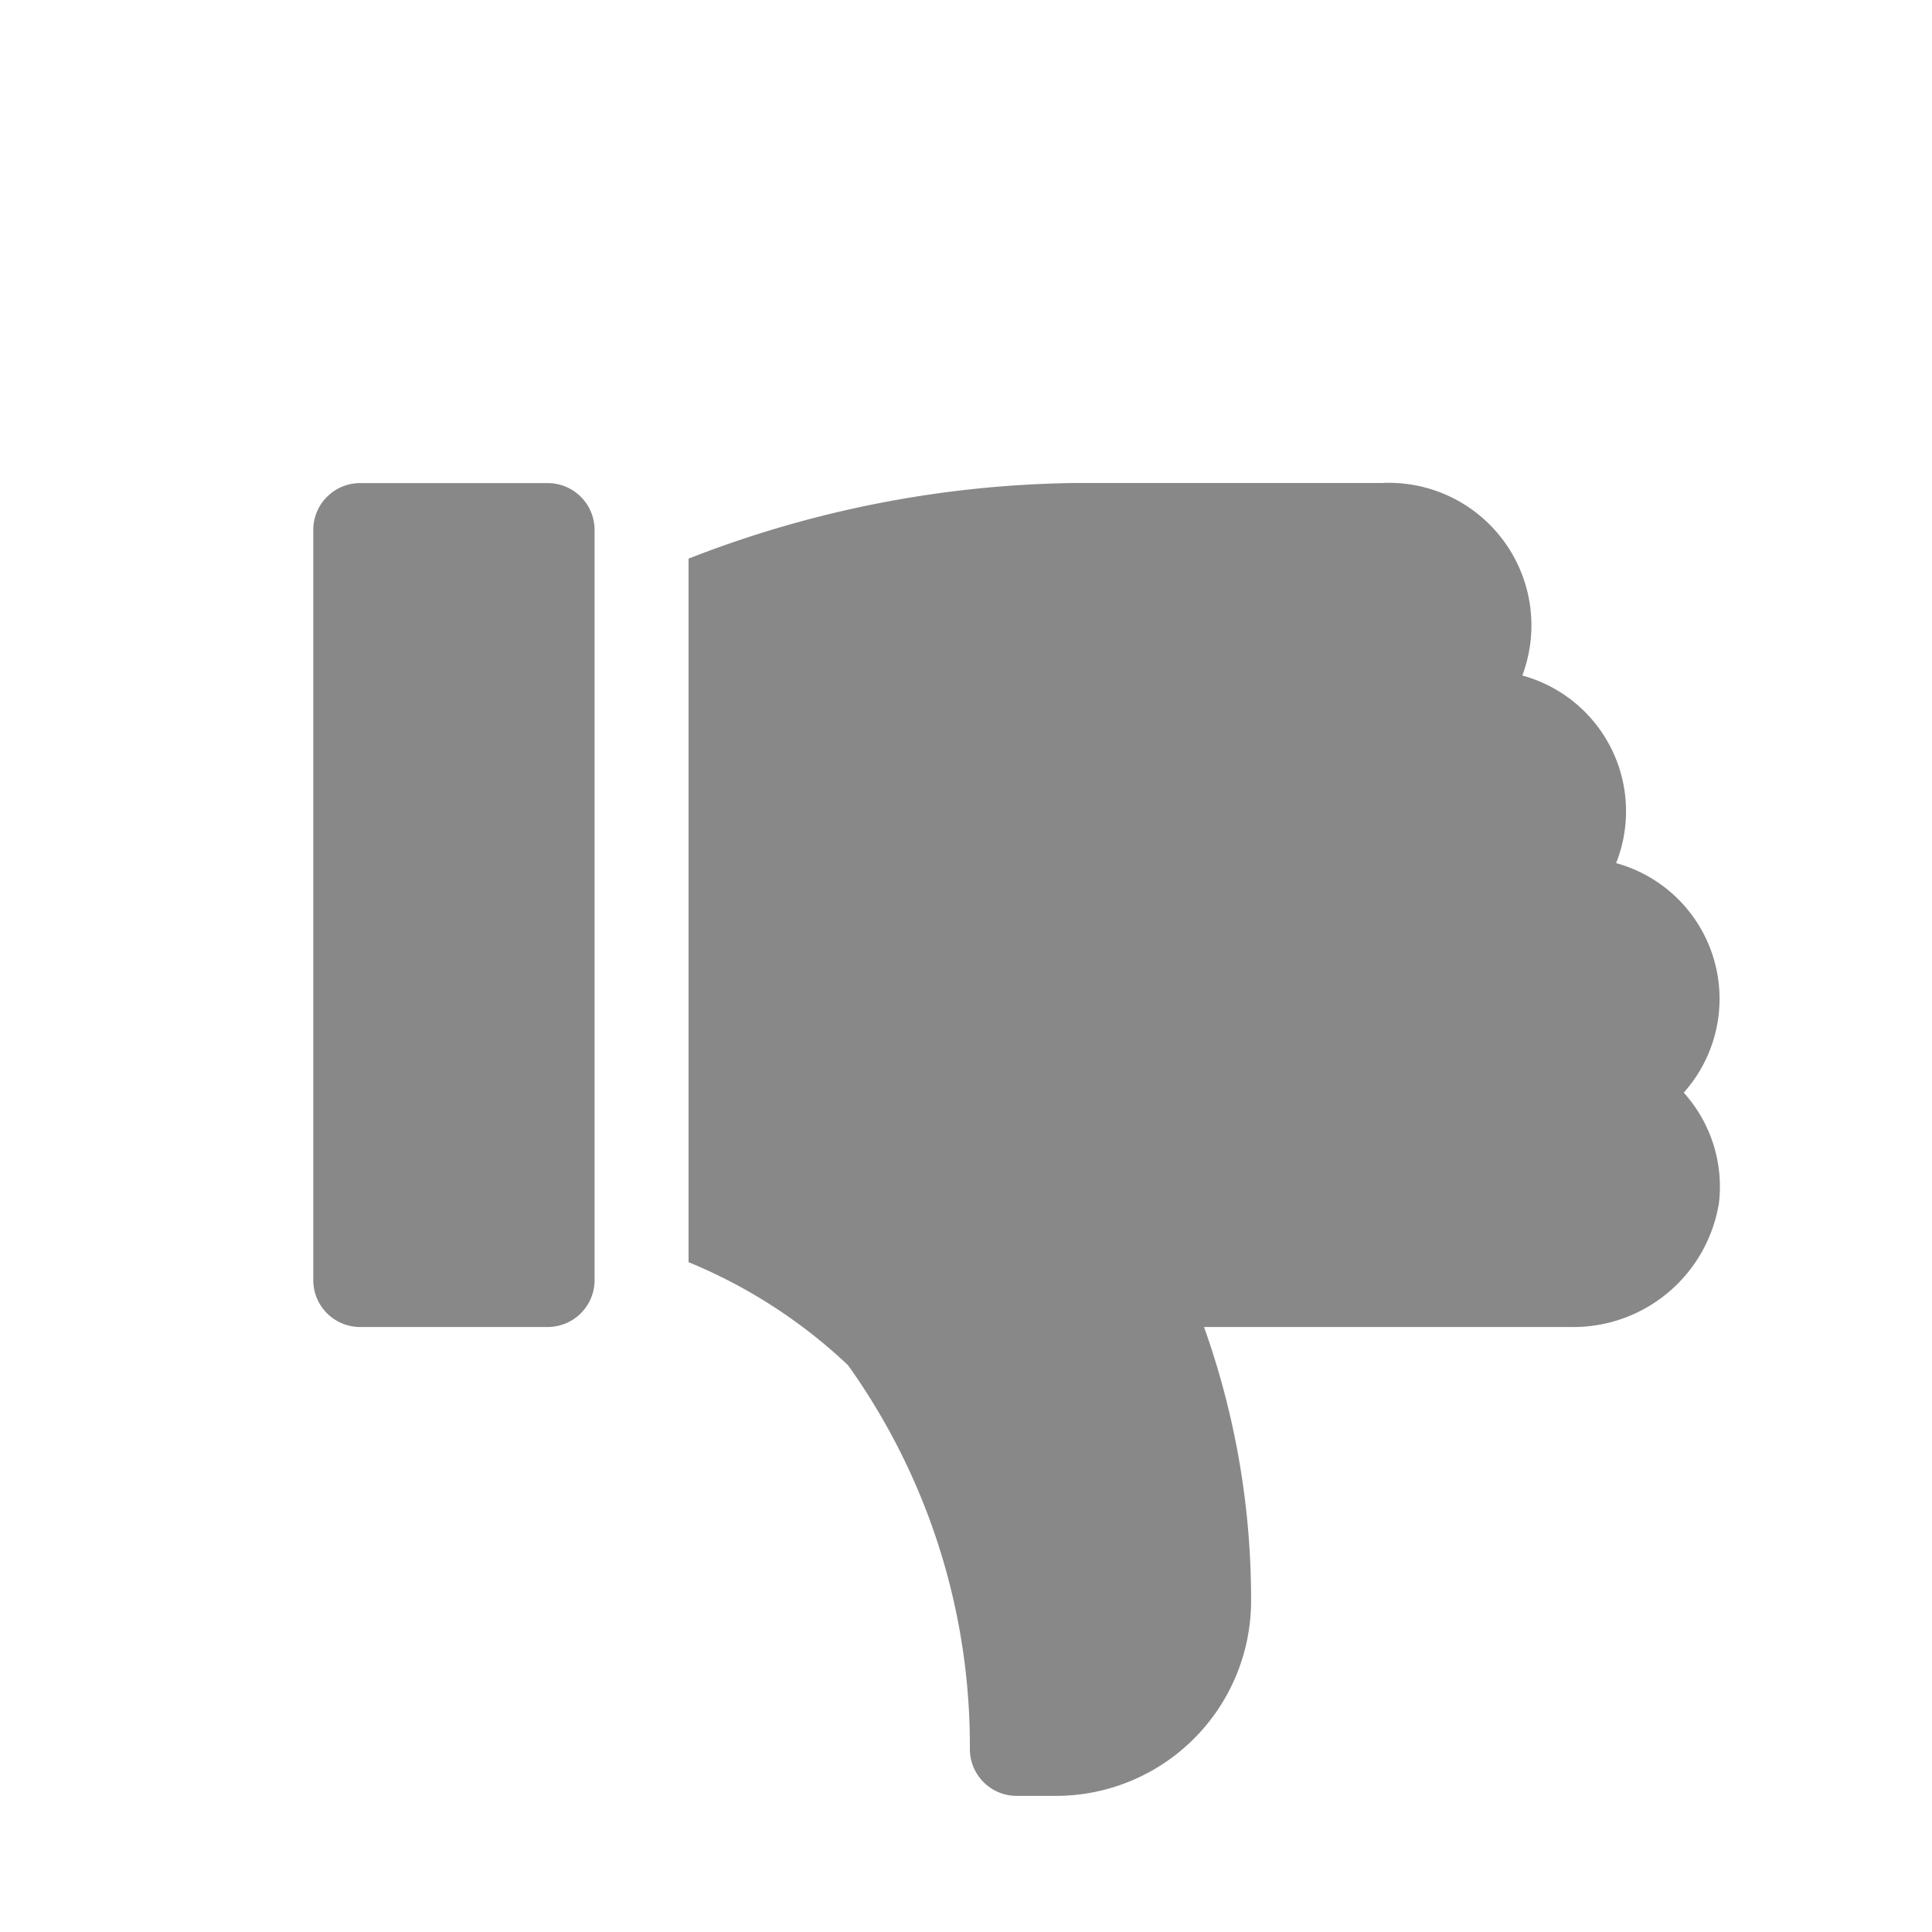
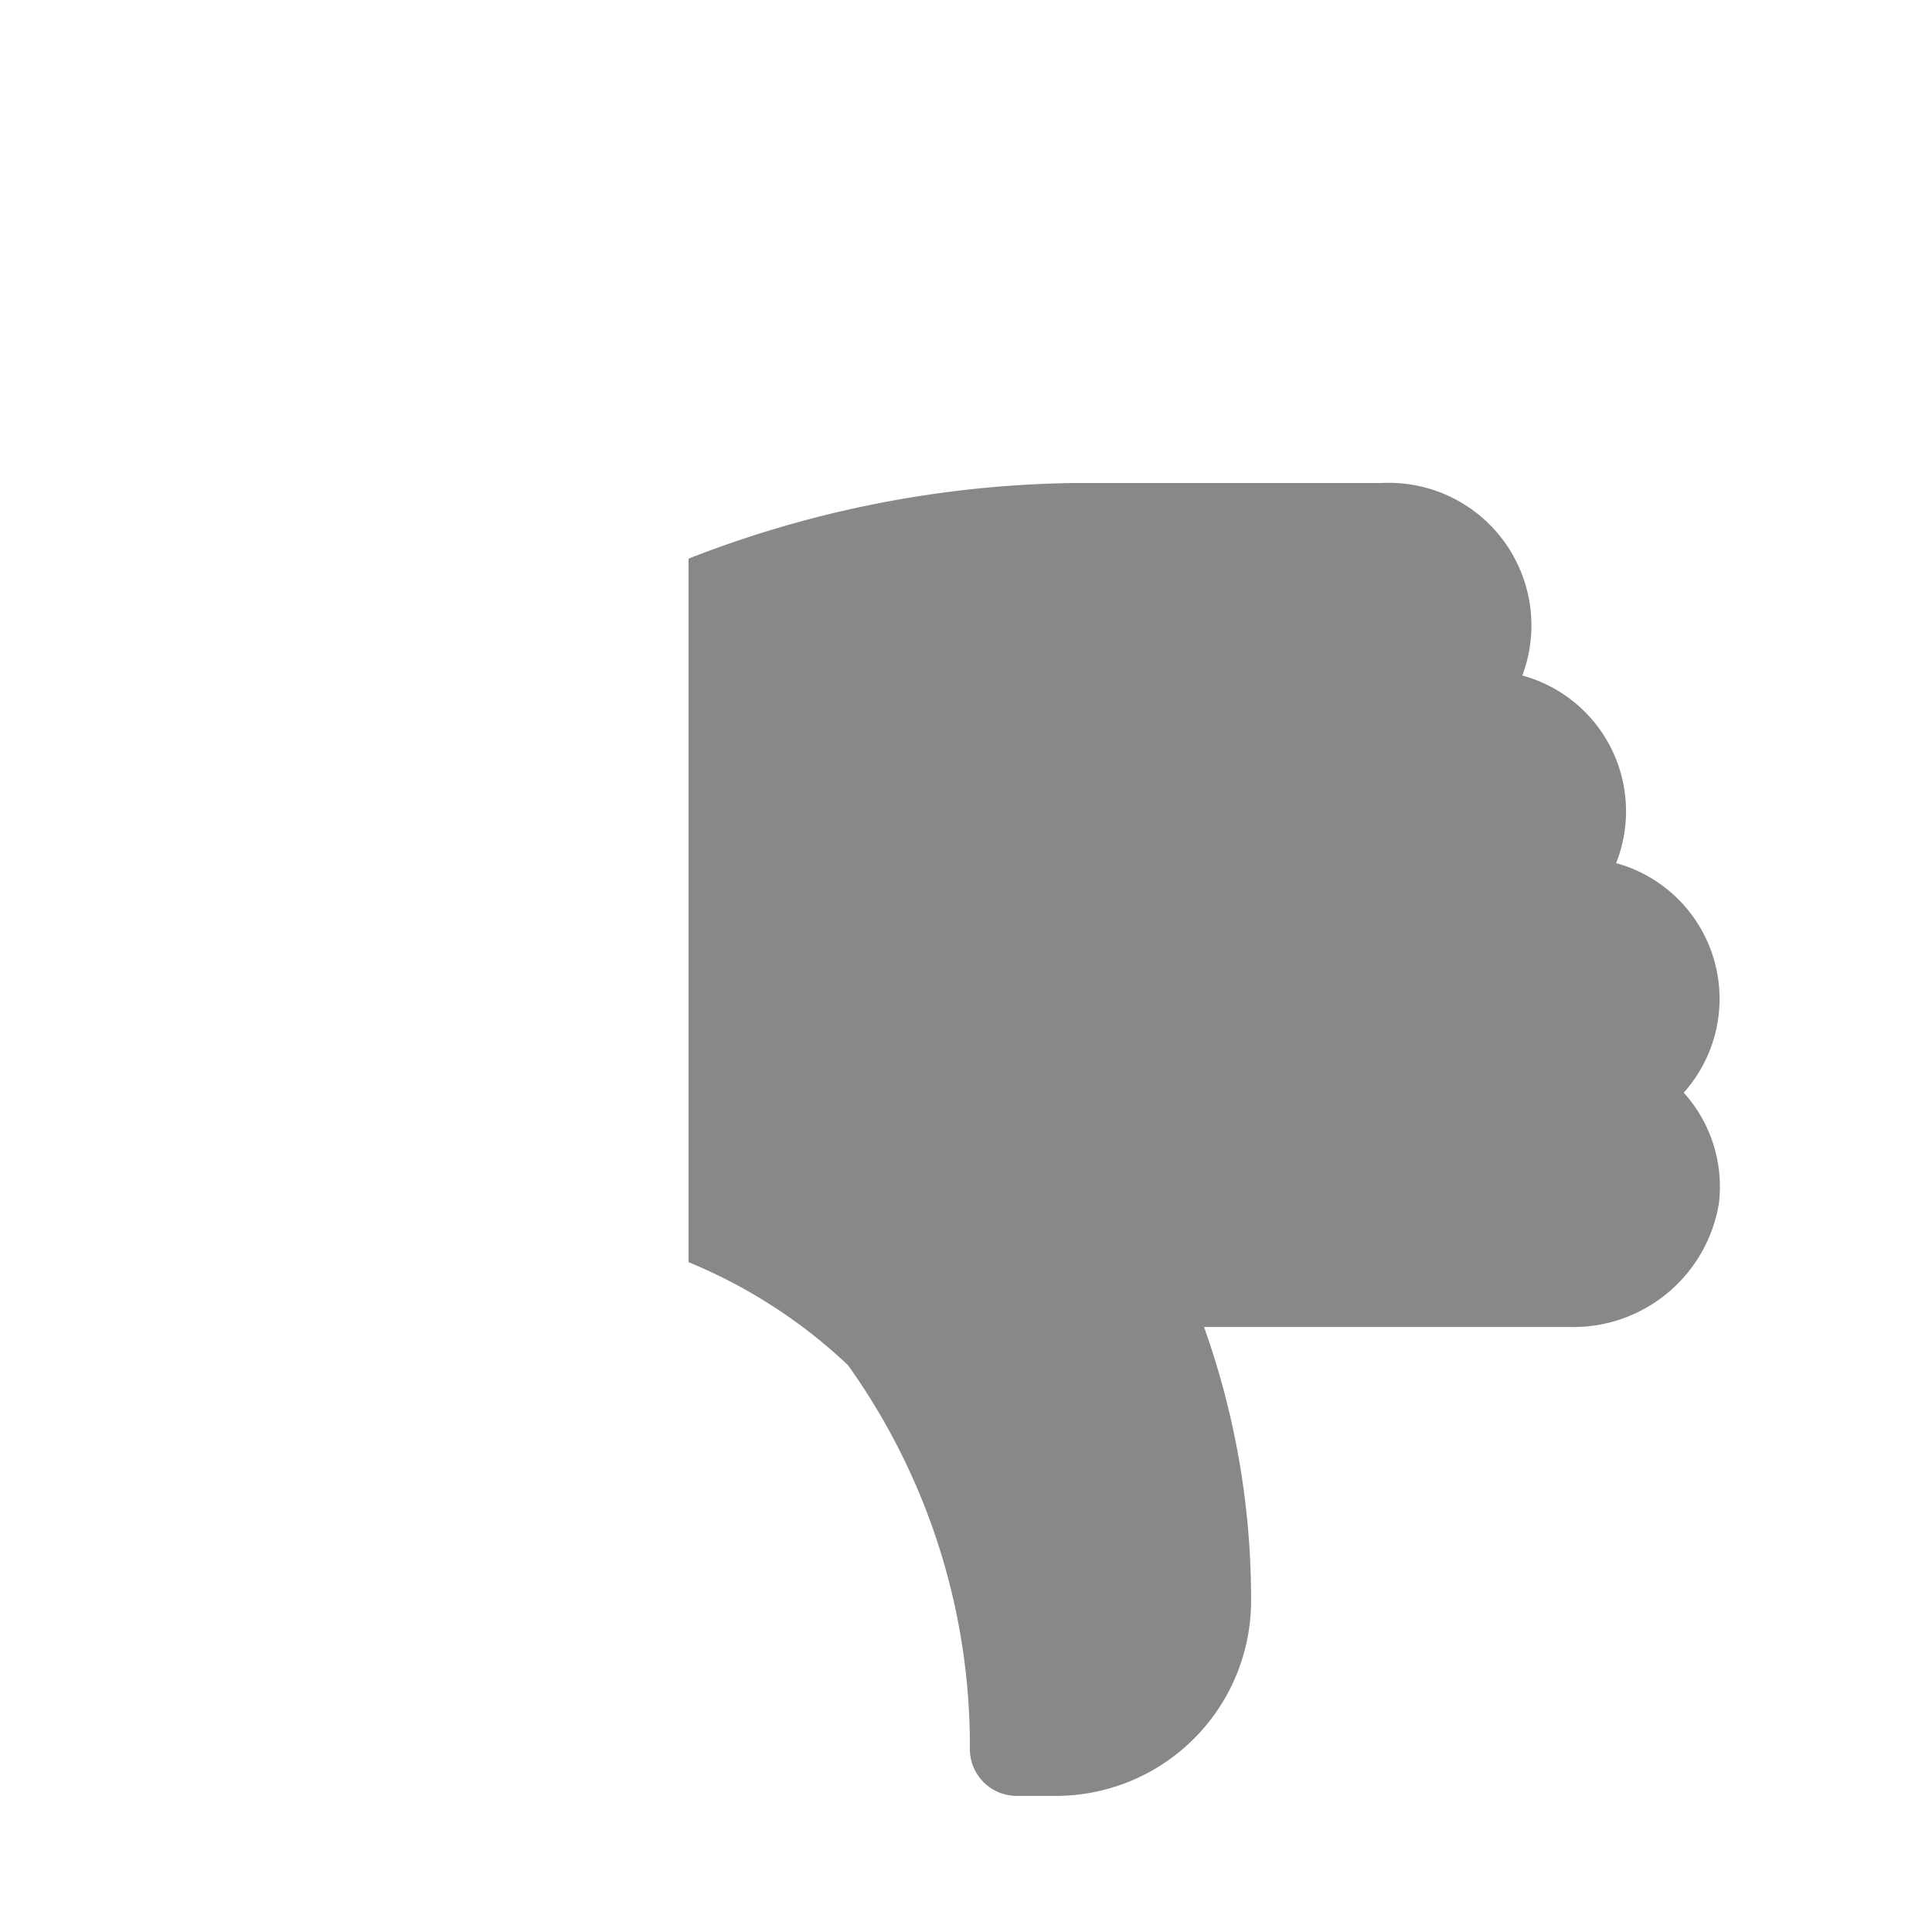
<svg xmlns="http://www.w3.org/2000/svg" width="20" height="20" viewBox="0 0 20 20">
  <g id="Group_1975" data-name="Group 1975" transform="translate(-43 -384)">
    <rect id="Rectangle_1522" data-name="Rectangle 1522" width="20" height="20" transform="translate(43 384)" fill="#fff" />
    <g id="like_1_" data-name="like (1)" transform="translate(46.243 389)">
      <g id="Group_1971" data-name="Group 1971" transform="translate(0 0)">
        <g id="Group_1970" data-name="Group 1970">
-           <path id="Path_3364" data-name="Path 3364" d="M32.983,250.205H31.041a.485.485,0,0,1-.485-.485v-7.766a.485.485,0,0,1,.485-.485h1.942a.485.485,0,0,1,.485.485v7.766A.485.485,0,0,1,32.983,250.205Z" transform="translate(-30.556 -241.468)" fill="#888" />
-         </g>
+           </g>
      </g>
      <g id="Group_1973" data-name="Group 1973" transform="translate(3.883)">
        <g id="Group_1972" data-name="Group 1972">
          <path id="Path_3365" data-name="Path 3365" d="M161.463,98.622a1.527,1.527,0,0,1-1.547,1.287h-3.784a8.38,8.38,0,0,1,.487,2.87,2.021,2.021,0,0,1-2.026,1.984h-.4a.485.485,0,0,1-.485-.485,6.776,6.776,0,0,0-1.261-3.973,5.377,5.377,0,0,0-1.651-1.067V91.955a11.339,11.339,0,0,1,4-.783h3.175a1.476,1.476,0,0,1,1.456,1.993,1.456,1.456,0,0,1,.971,1.942,1.457,1.457,0,0,1,.7,2.376A1.453,1.453,0,0,1,161.463,98.622Z" transform="translate(-150.794 -91.172)" fill="#888" />
        </g>
      </g>
    </g>
  </g>
</svg>